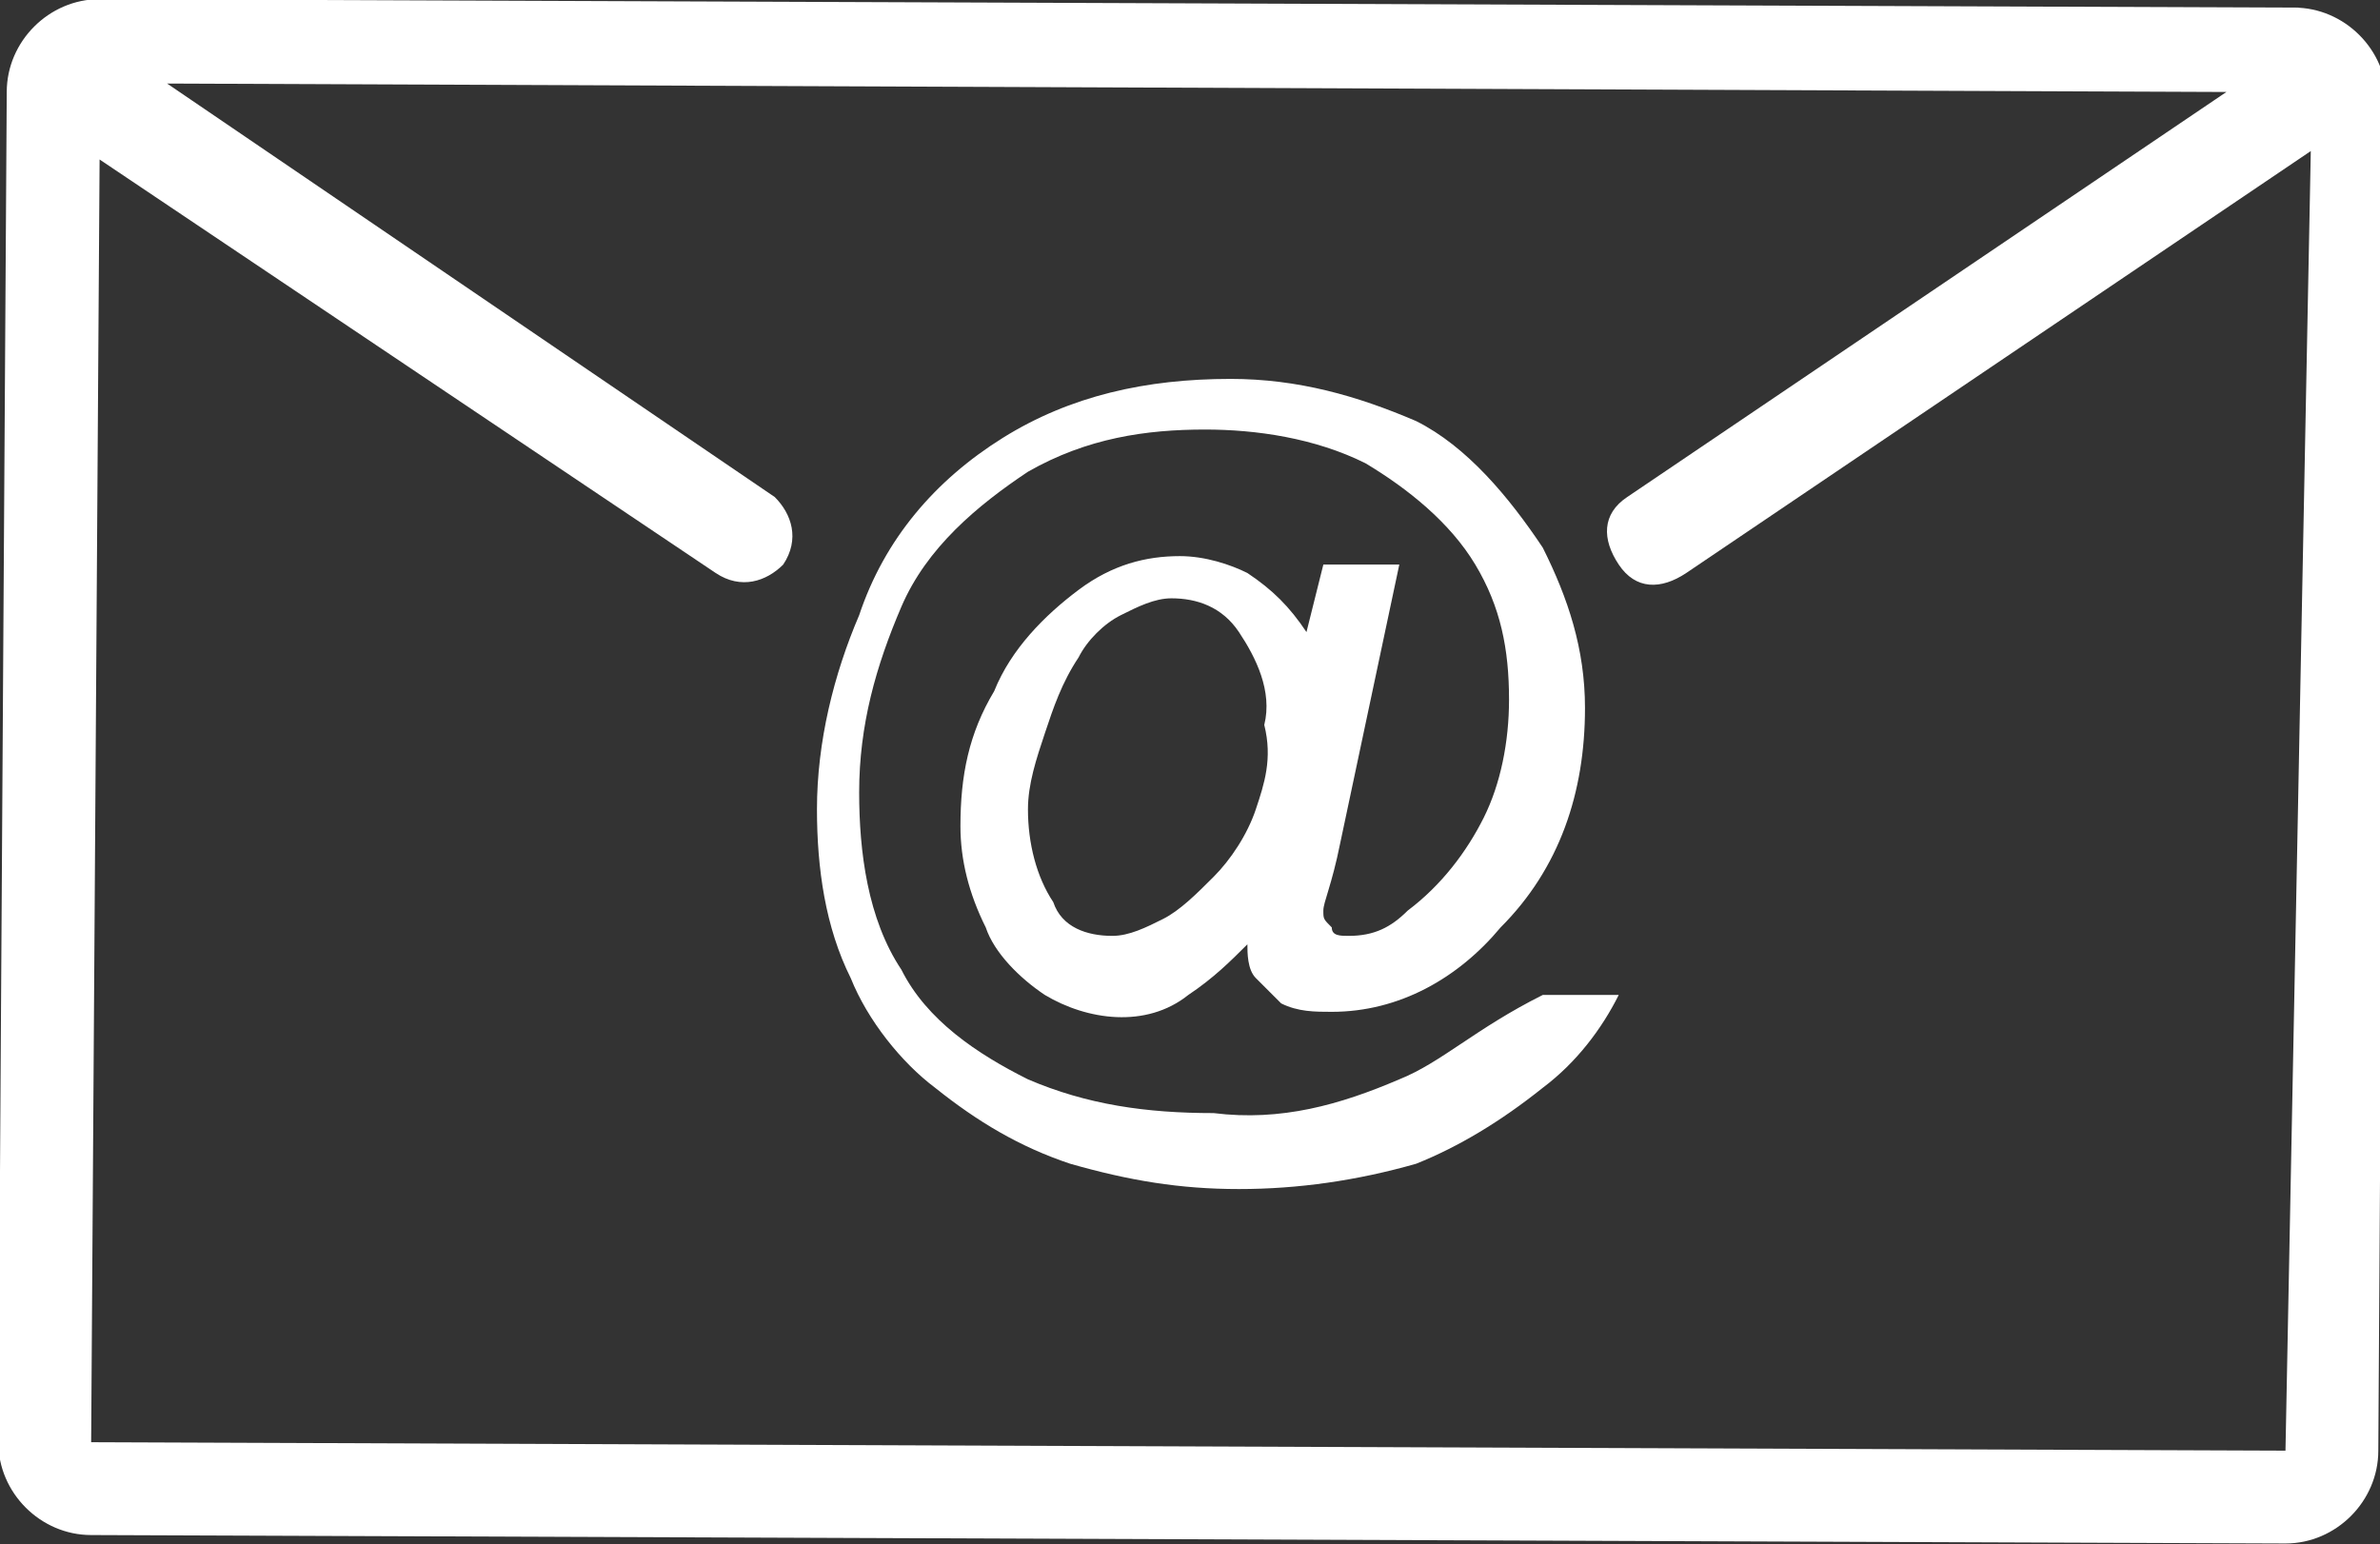
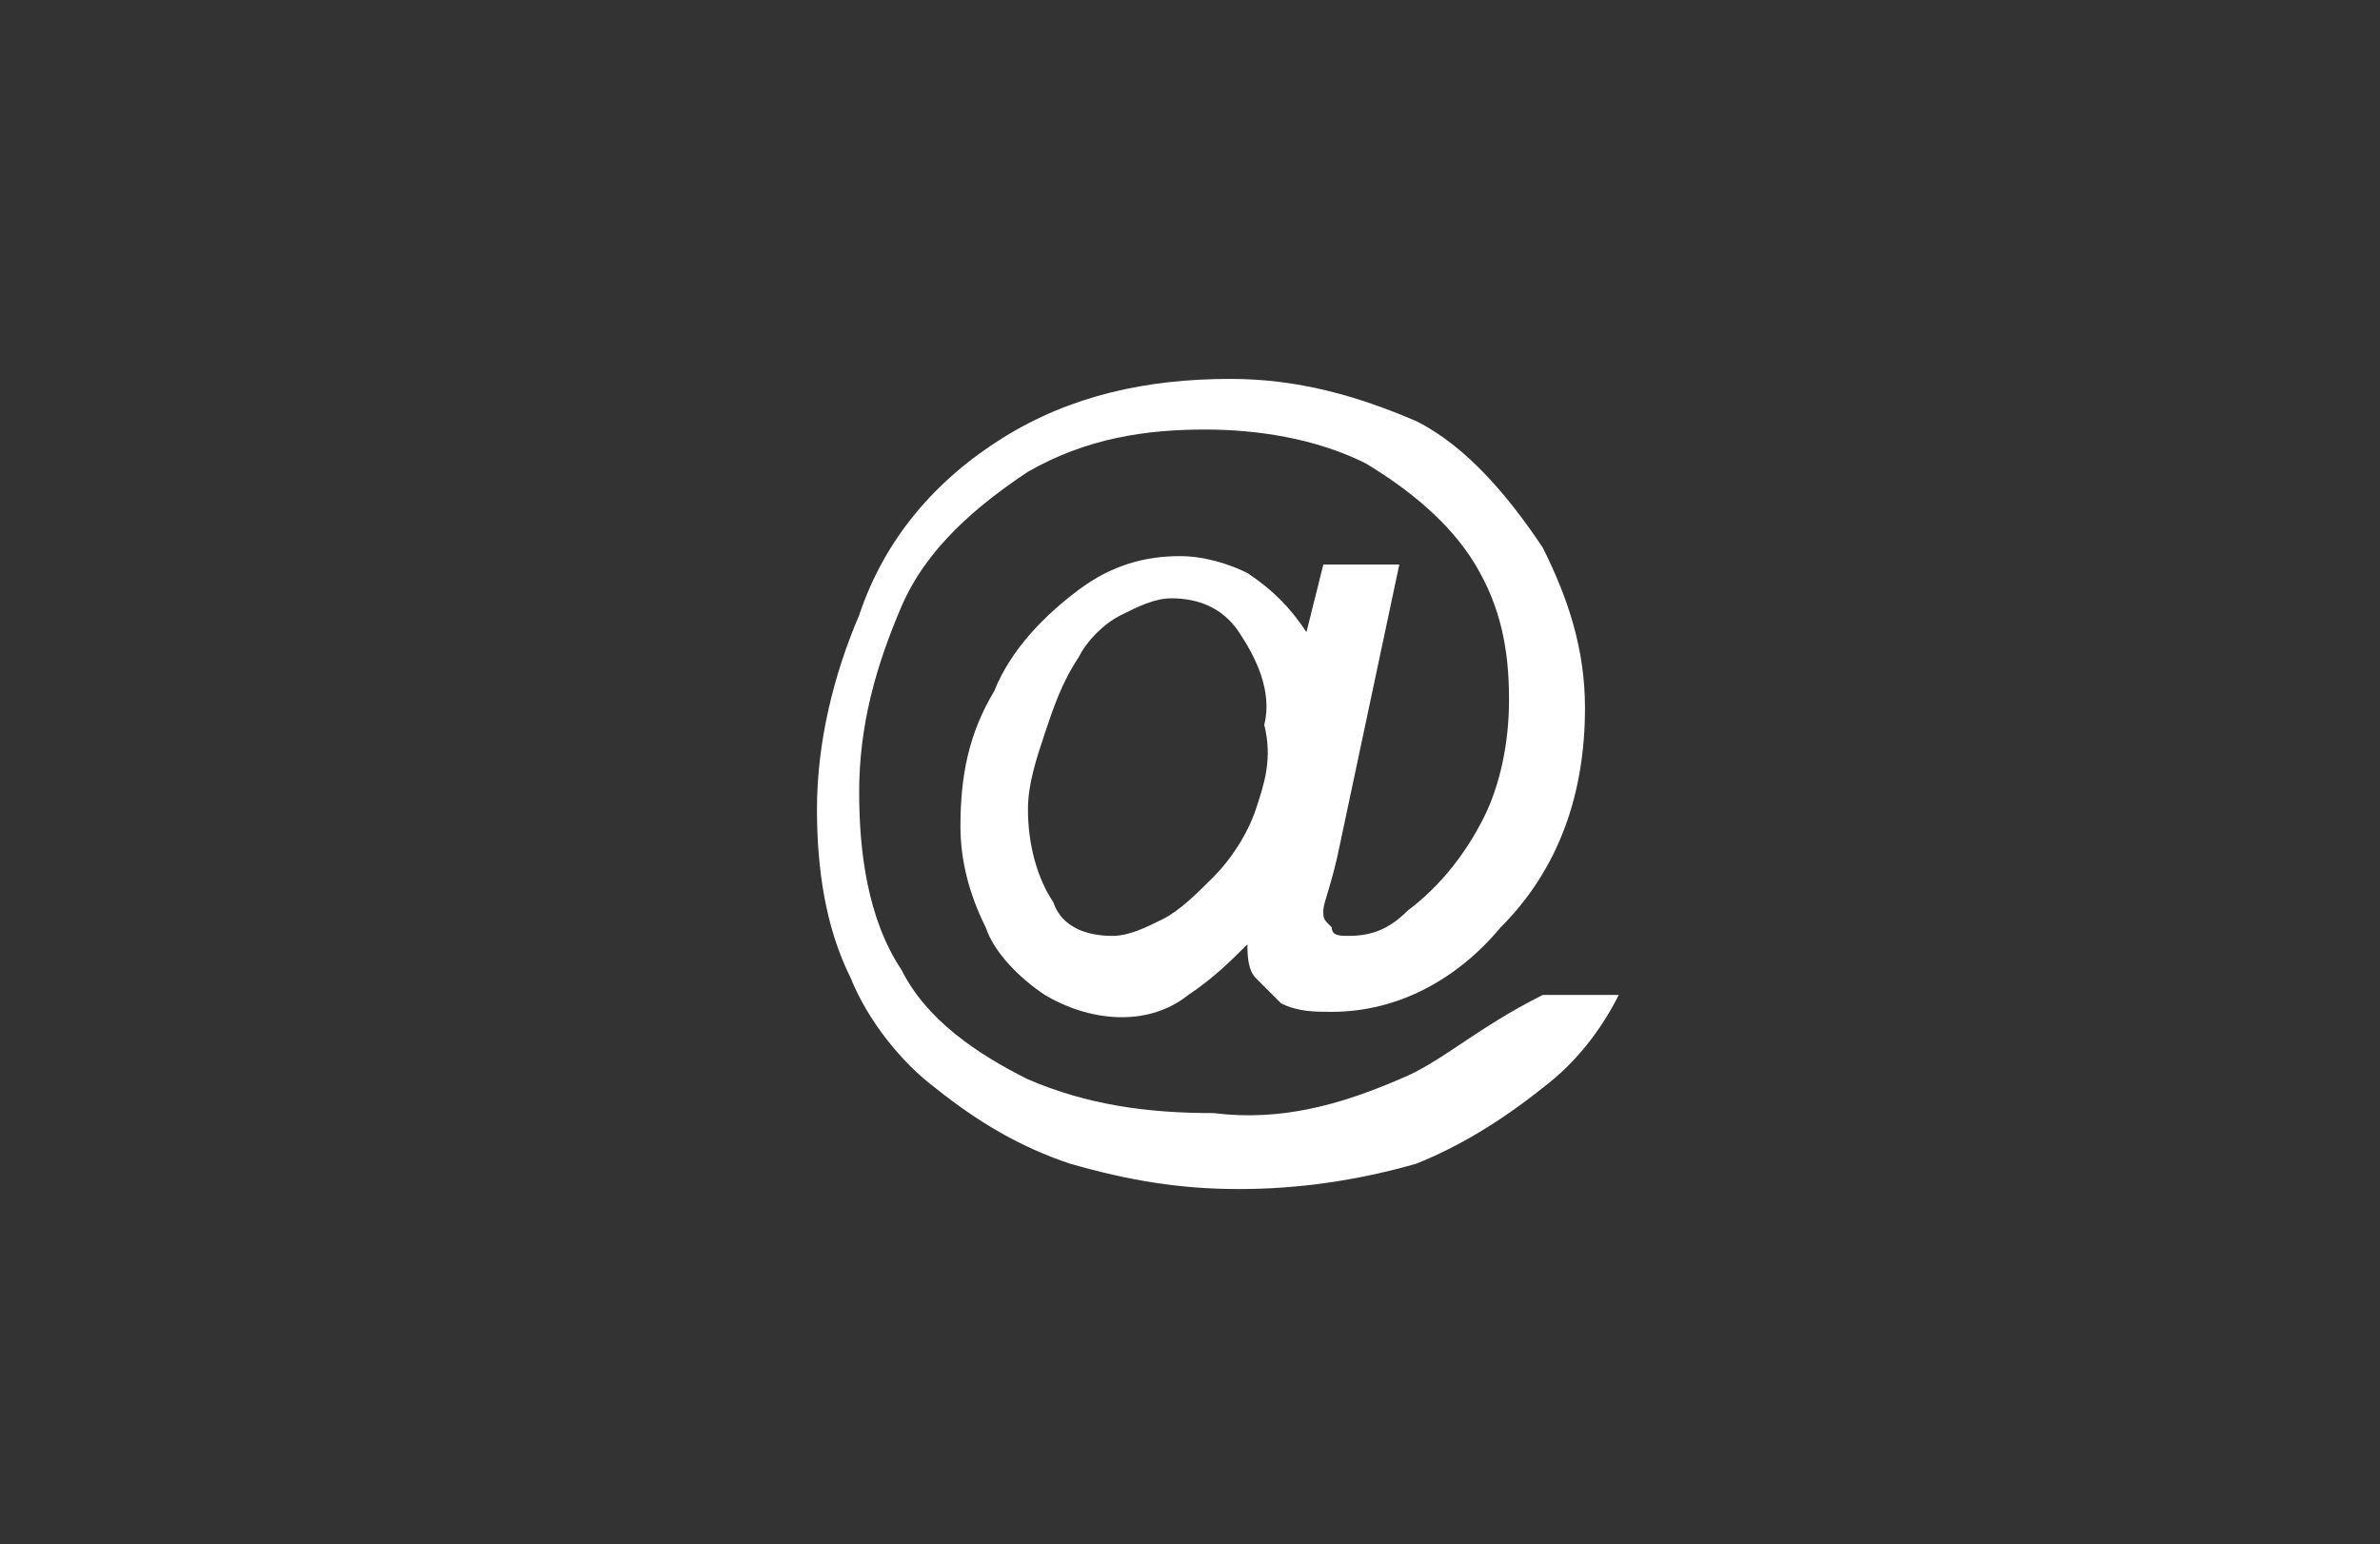
<svg xmlns="http://www.w3.org/2000/svg" version="1.1" id="Layer_1" x="0px" y="0px" viewBox="0 0 28.2 18.3" style="enable-background:new 0 0 28.2 18.3;" xml:space="preserve">
  <rect x="0" y="0" width="28.2" height="18.3" fill="#333333" stroke="none" />
  <style type="text/css">
	.st0{fill:#FFFFFF;}
</style>
  <g transform="translate(-46.92 -108.51)">
-     <path class="st0" d="M74.1,108.6l-26-0.1l0,0c-0.6,0-1.1,0.5-1.1,1.1l-0.1,16c0,0.6,0.5,1.1,1.1,1.1l26,0.1l0,0   c0.6,0,1.1-0.5,1.1-1.1l0.1-16C75.2,109.1,74.7,108.6,74.1,108.6z M48,125.6l0.1-15.2l7.3,4.9c0.3,0.2,0.6,0.1,0.8-0.1   c0.2-0.3,0.1-0.6-0.1-0.8l0,0l-7.2-4.9l24.4,0.1l-7.1,4.8c-0.3,0.2-0.3,0.5-0.1,0.8c0.2,0.3,0.5,0.3,0.8,0.1l7.4-5L74,125.7   L48,125.6L48,125.6z" />
    <path class="st0" d="M63.5,121.3c-0.7,0.3-1.4,0.5-2.2,0.4c-0.8,0-1.5-0.1-2.2-0.4c-0.6-0.3-1.2-0.7-1.5-1.3   c-0.4-0.6-0.5-1.4-0.5-2.1c0-0.8,0.2-1.5,0.5-2.2c0.3-0.7,0.9-1.2,1.5-1.6c0.7-0.4,1.4-0.5,2.1-0.5c0.6,0,1.3,0.1,1.9,0.4   c0.5,0.3,1,0.7,1.3,1.2c0.3,0.5,0.4,1,0.4,1.6c0,0.5-0.1,1-0.3,1.4c-0.2,0.4-0.5,0.8-0.9,1.1c-0.2,0.2-0.4,0.3-0.7,0.3   c-0.1,0-0.2,0-0.2-0.1c-0.1-0.1-0.1-0.1-0.1-0.2c0-0.1,0.1-0.3,0.2-0.8l0.7-3.3h-0.9l-0.2,0.8c-0.2-0.3-0.4-0.5-0.7-0.7   c-0.2-0.1-0.5-0.2-0.8-0.2c-0.4,0-0.8,0.1-1.2,0.4c-0.4,0.3-0.8,0.7-1,1.2c-0.3,0.5-0.4,1-0.4,1.6c0,0.4,0.1,0.8,0.3,1.2   c0.1,0.3,0.4,0.6,0.7,0.8c0.5,0.3,1.2,0.4,1.7,0c0.3-0.2,0.5-0.4,0.7-0.6c0,0.1,0,0.3,0.1,0.4c0.1,0.1,0.2,0.2,0.3,0.3   c0.2,0.1,0.4,0.1,0.6,0.1c0.8,0,1.5-0.4,2-1c0.7-0.7,1-1.6,1-2.6c0-0.7-0.2-1.3-0.5-1.9c-0.4-0.6-0.9-1.2-1.5-1.5   c-0.7-0.3-1.4-0.5-2.2-0.5c-1,0-1.9,0.2-2.7,0.7c-0.8,0.5-1.4,1.2-1.7,2.1c-0.3,0.7-0.5,1.5-0.5,2.3c0,0.7,0.1,1.4,0.4,2   c0.2,0.5,0.6,1,1,1.3c0.5,0.4,1,0.7,1.6,0.9c0.7,0.2,1.3,0.3,2,0.3c0.7,0,1.4-0.1,2.1-0.3c0.5-0.2,1-0.5,1.5-0.9   c0.4-0.3,0.7-0.7,0.9-1.1h-0.9C64.4,120.7,64,121.1,63.5,121.3L63.5,121.3z M61.8,118.1c-0.1,0.3-0.3,0.6-0.5,0.8   c-0.2,0.2-0.4,0.4-0.6,0.5c-0.2,0.1-0.4,0.2-0.6,0.2c-0.3,0-0.6-0.1-0.7-0.4c-0.2-0.3-0.3-0.7-0.3-1.1c0-0.3,0.1-0.6,0.2-0.9   c0.1-0.3,0.2-0.6,0.4-0.9c0.1-0.2,0.3-0.4,0.5-0.5c0.2-0.1,0.4-0.2,0.6-0.2c0.3,0,0.6,0.1,0.8,0.4c0.2,0.3,0.4,0.7,0.3,1.1   C62,117.5,61.9,117.8,61.8,118.1L61.8,118.1z" />
  </g>
</svg>